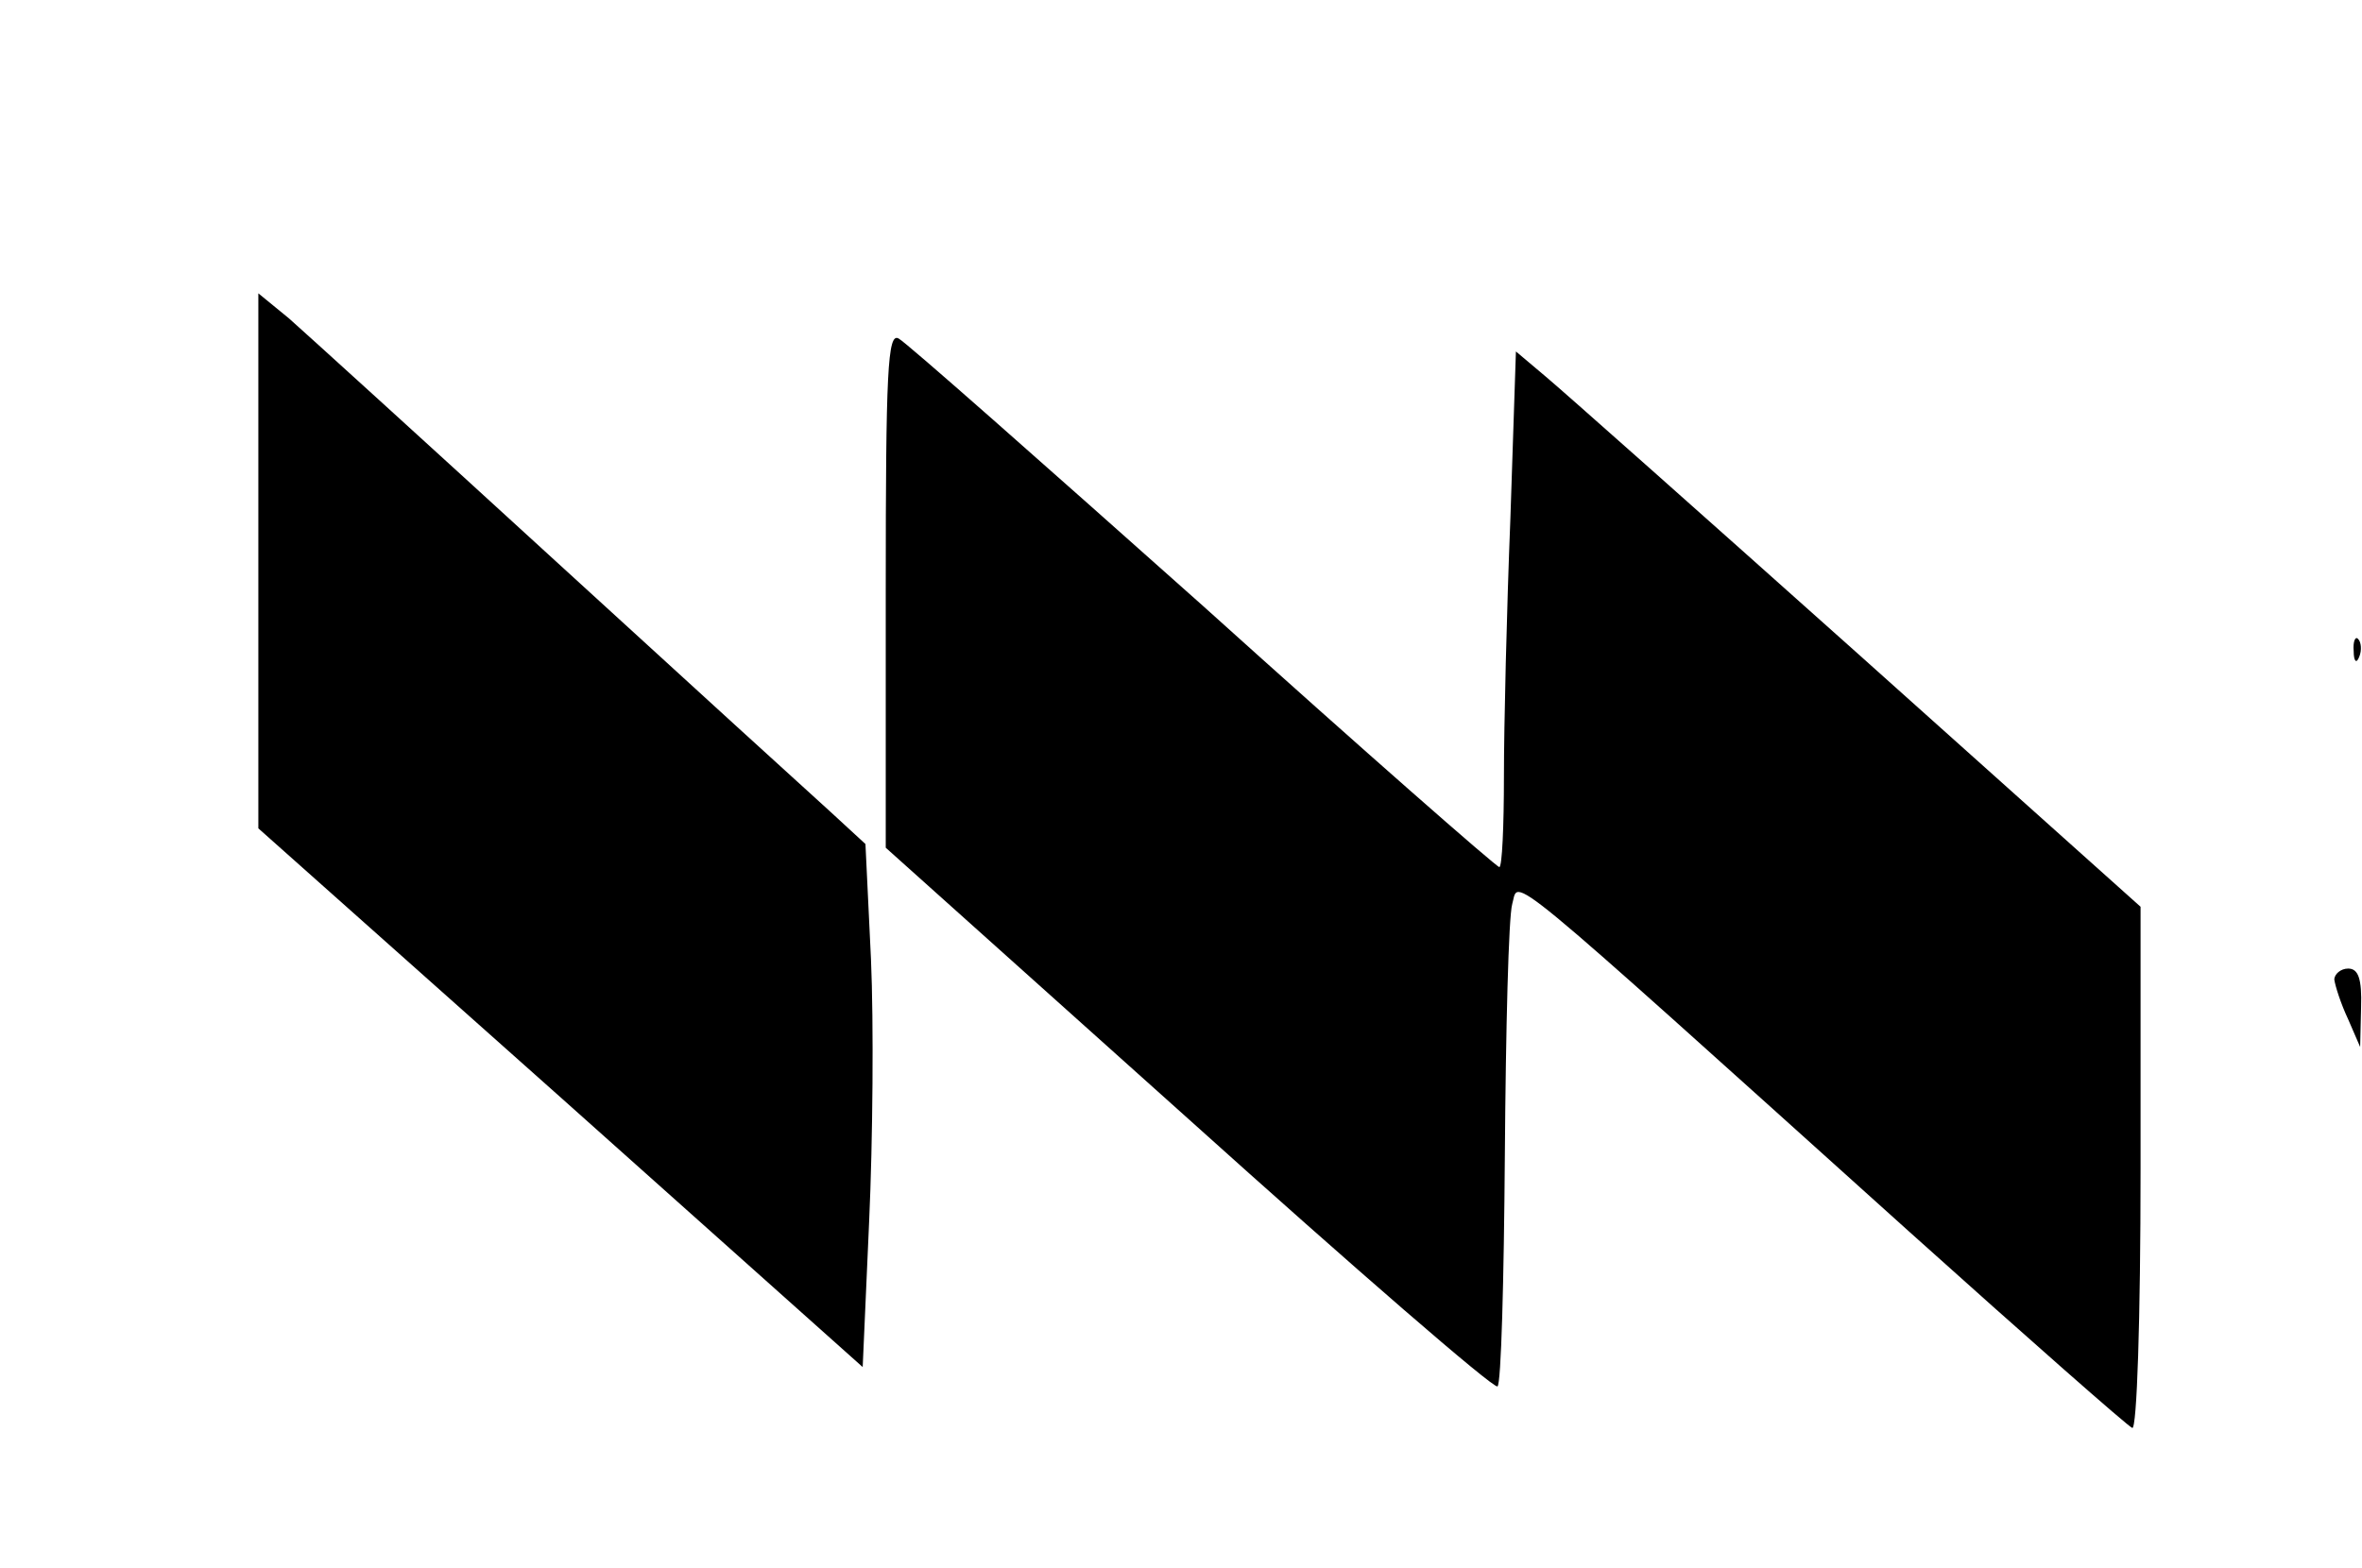
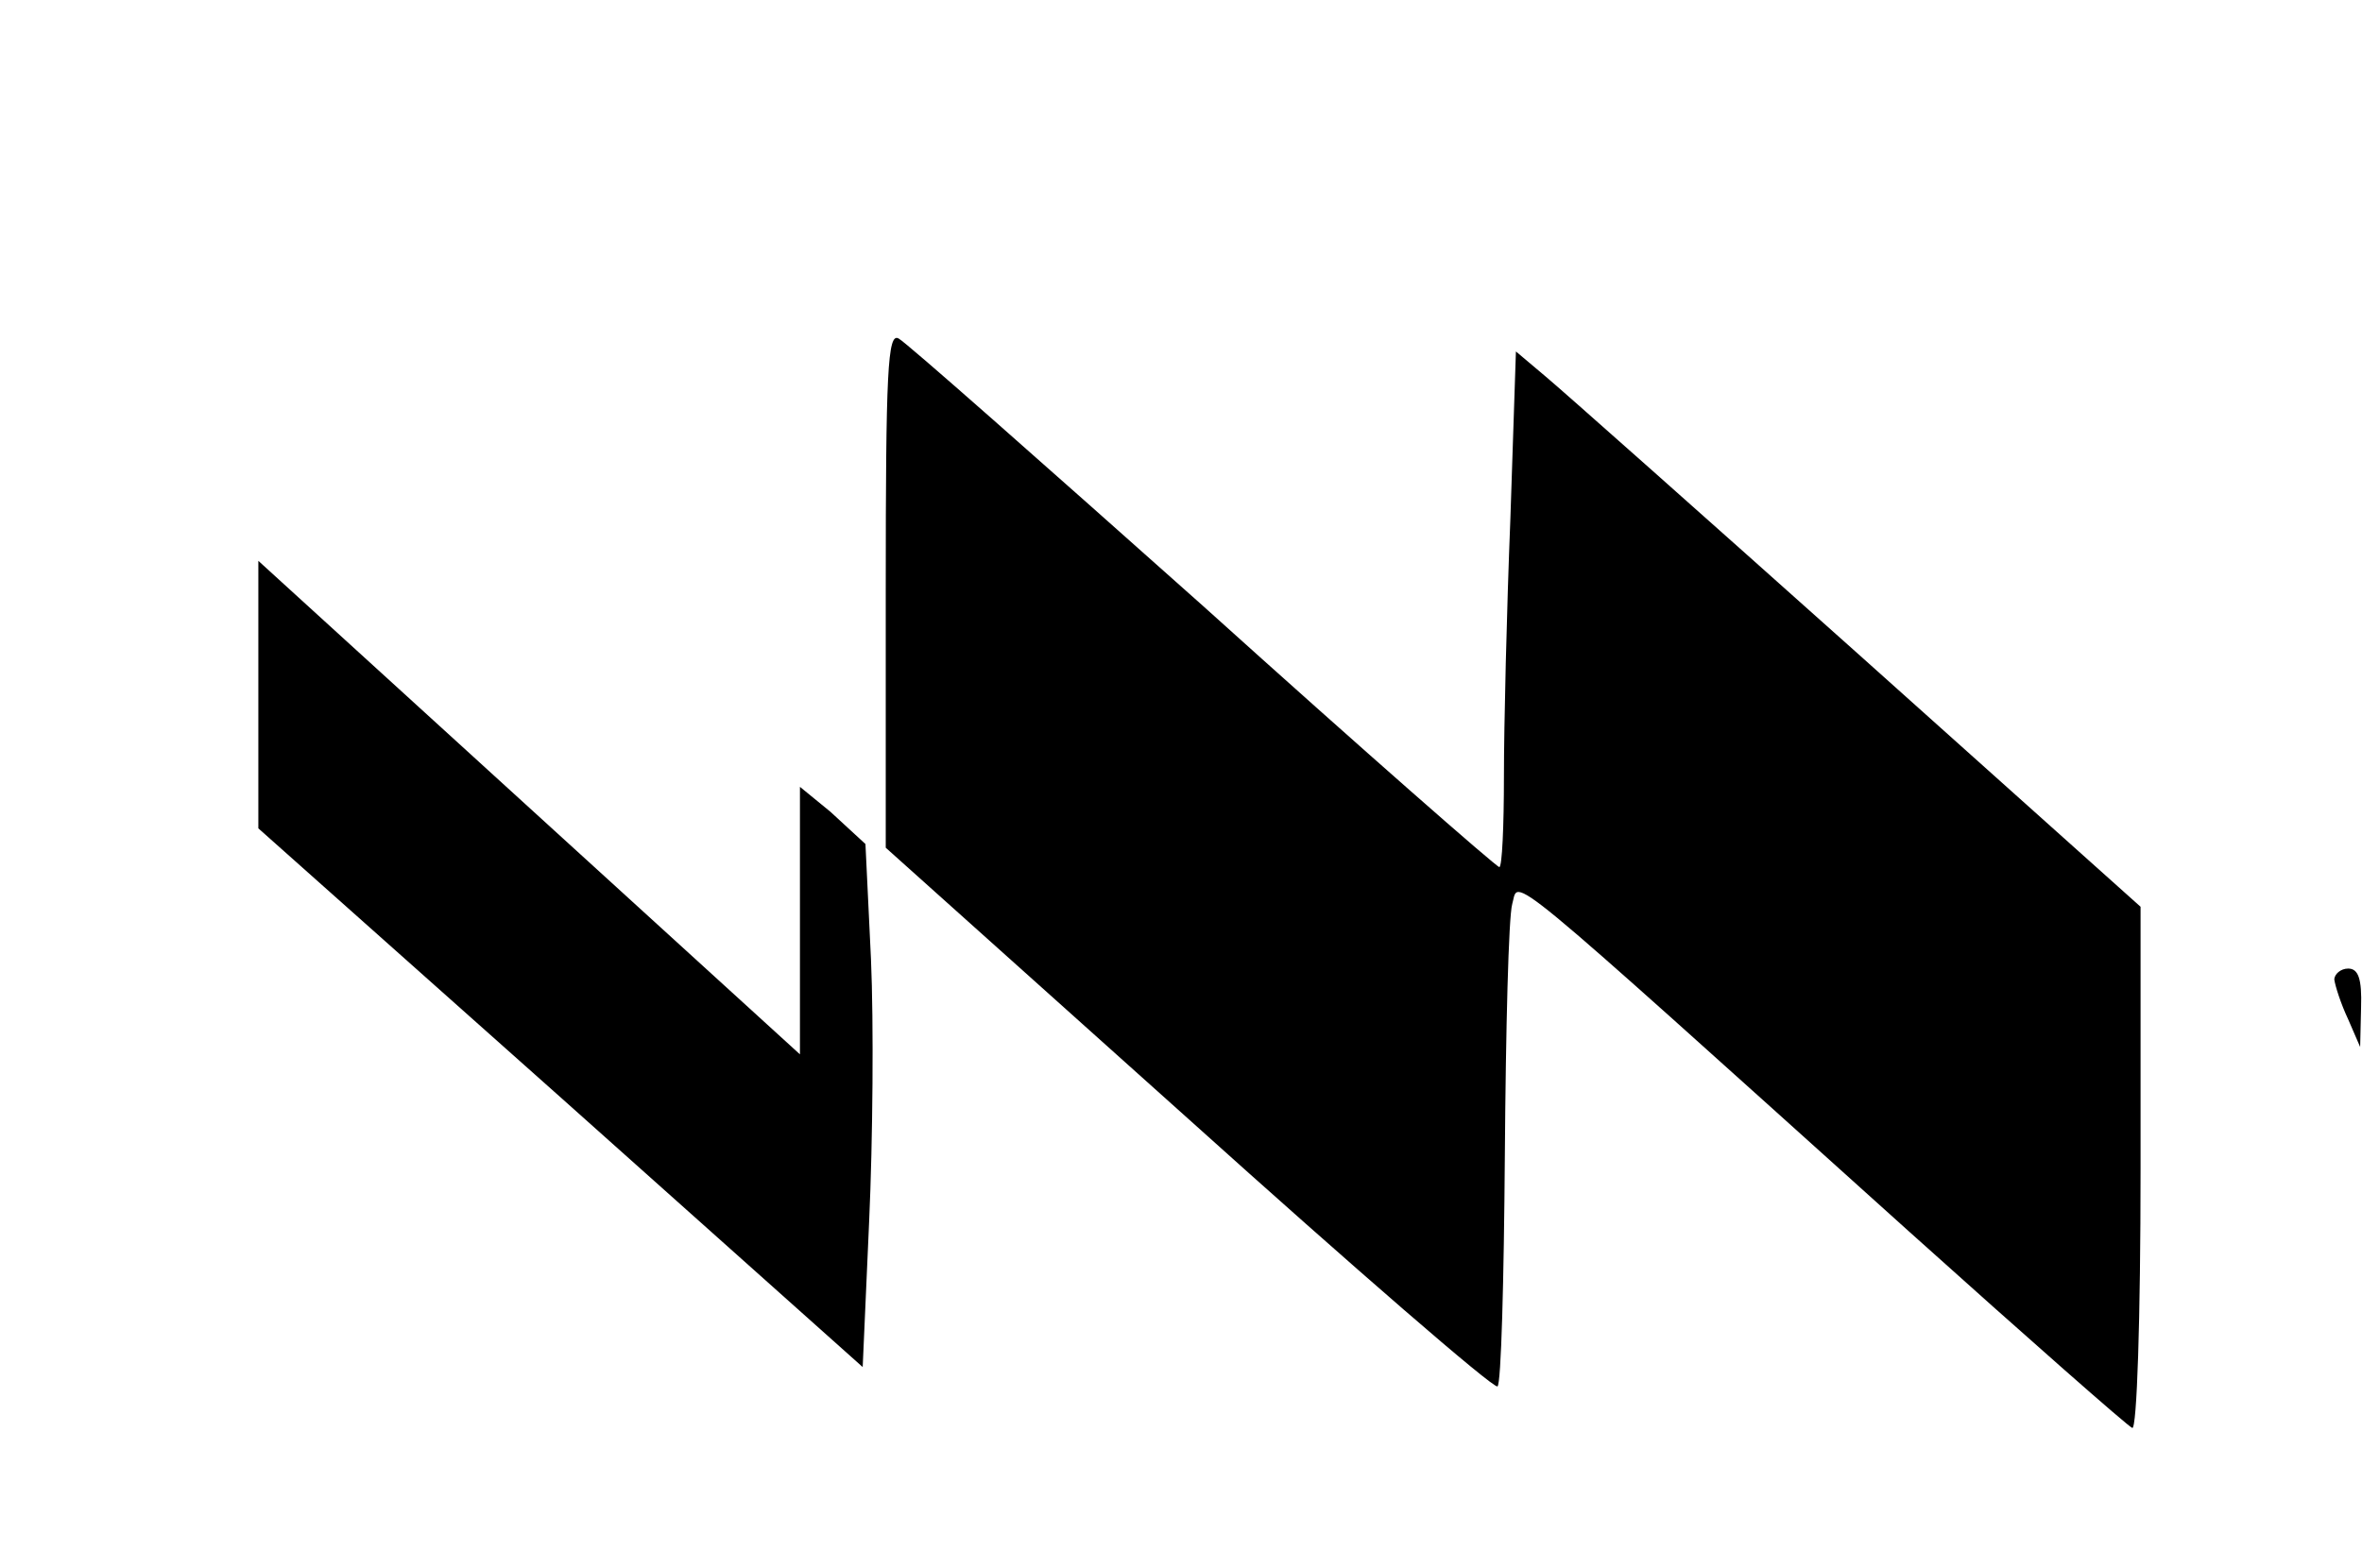
<svg xmlns="http://www.w3.org/2000/svg" version="1.0" width="256pt" height="170pt" viewBox="0 0 256 170" preserveAspectRatio="xMidYMid meet">
  <g transform="translate(0,170) scale(0.1,-0.1)" fill="#000000" stroke="none">
-     <path d="M280 1092 l0 -290 328 -292 327 -292 7 158 c4 88 5 215 2 284 l-6 125 -38 35 c-21 19 -155 141 -297 271 -142 130 -273 249 -290 264 l-33 27 0 -290z" />
+     <path d="M280 1092 l0 -290 328 -292 327 -292 7 158 c4 88 5 215 2 284 l-6 125 -38 35 l-33 27 0 -290z" />
    <path d="M960 1061 l0 -280 328 -294 c180 -162 330 -292 335 -290 4 2 7 115 8 251 1 136 4 258 8 272 8 27 -21 51 430 -355 128 -115 237 -211 242 -213 5 -2 9 117 9 281 l0 284 -306 274 c-169 151 -321 286 -339 301 l-32 27 -6 -181 c-4 -100 -7 -225 -7 -280 0 -54 -2 -98 -5 -98 -3 0 -148 127 -321 283 -174 155 -322 286 -330 290 -12 7 -14 -36 -14 -272z" />
-     <path d="M2551 994 c0 -11 3 -14 6 -6 3 7 2 16 -1 19 -3 4 -6 -2 -5 -13z" />
    <path d="M2530 638 c1 -7 7 -26 15 -43 l13 -30 1 43 c1 31 -3 42 -14 42 -8 0 -15 -6 -15 -12z" />
  </g>
</svg>